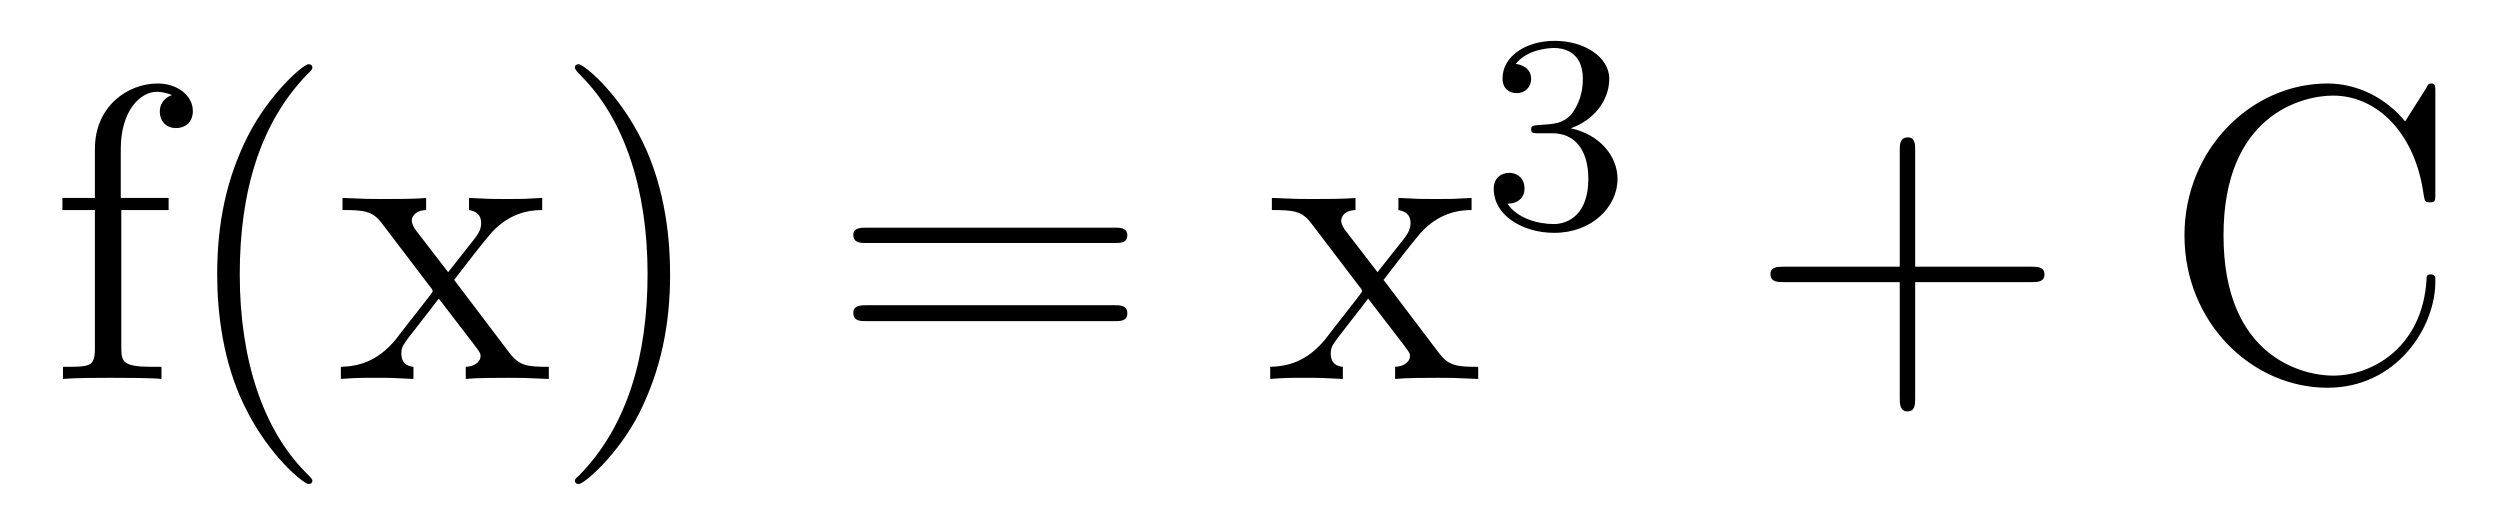
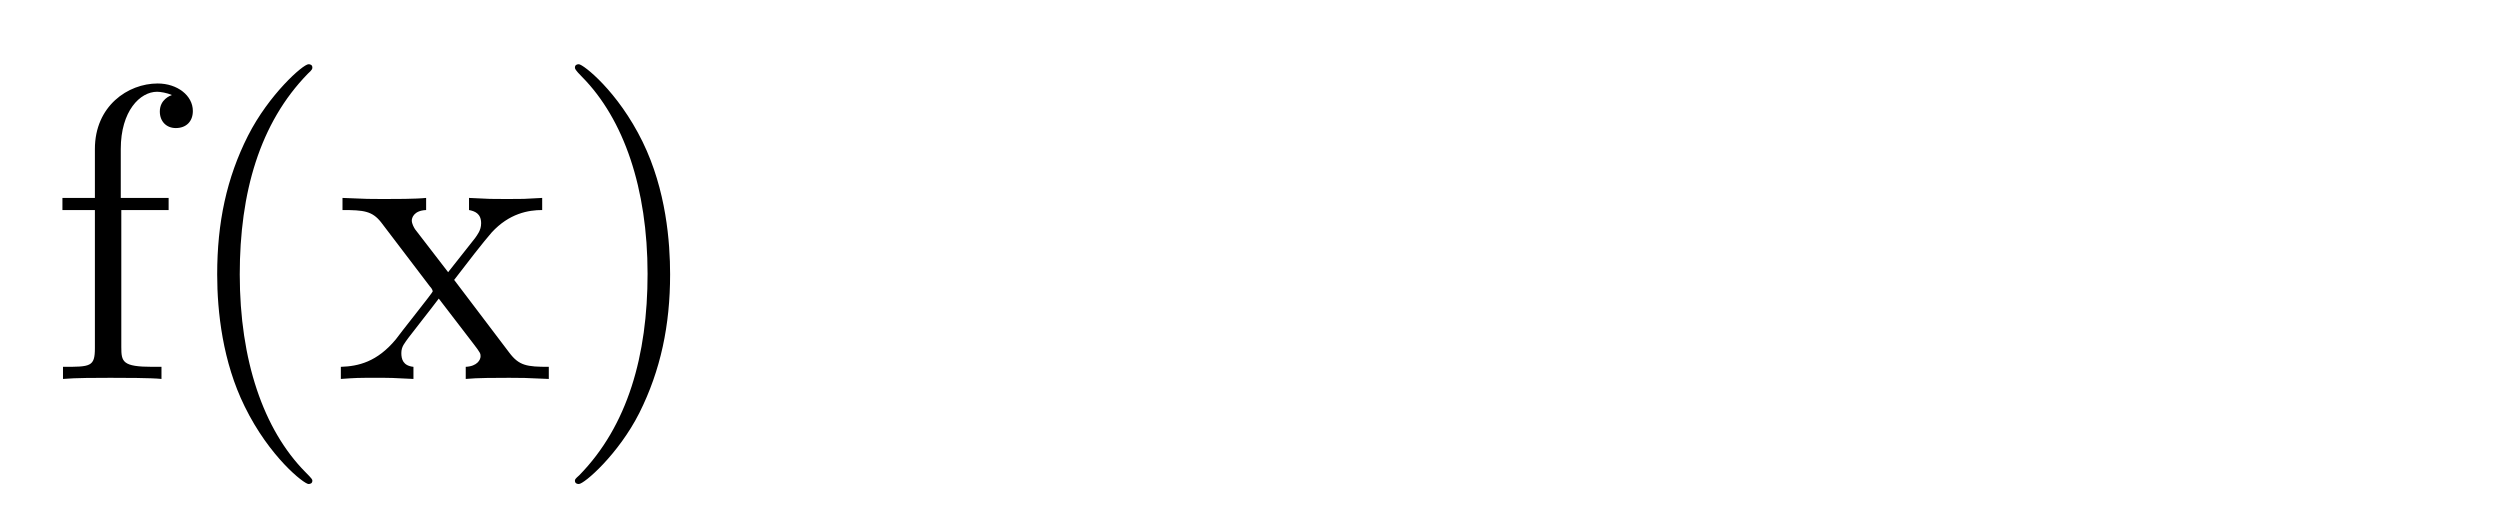
<svg xmlns="http://www.w3.org/2000/svg" height="15pt" version="1.1" viewBox="0 -15 71 15" width="71pt">
  <g id="page1">
    <g transform="matrix(1 0 0 1 -127 650)">
      <path d="M130.445 -659.035H131.789V-659.379H130.43V-660.77C130.43 -661.848 130.977 -662.394 131.461 -662.394C131.555 -662.394 131.742 -662.363 131.883 -662.301C131.836 -662.285 131.539 -662.176 131.539 -661.832C131.539 -661.551 131.727 -661.363 131.992 -661.363C132.289 -661.363 132.477 -661.551 132.477 -661.848C132.477 -662.285 132.039 -662.629 131.477 -662.629C130.633 -662.629 129.695 -661.988 129.695 -660.77V-659.379H128.773V-659.035H129.695V-655.113C129.695 -654.582 129.57 -654.582 128.789 -654.582V-654.238C129.133 -654.27 129.773 -654.27 130.133 -654.27C130.461 -654.27 131.305 -654.27 131.586 -654.238V-654.582H131.336C130.477 -654.582 130.445 -654.723 130.445 -655.145V-659.035ZM135.871 -651.348C135.871 -651.379 135.871 -651.395 135.668 -651.598C134.481 -652.801 133.809 -654.77 133.809 -657.207C133.809 -659.52 134.371 -661.504 135.746 -662.91C135.871 -663.02 135.871 -663.051 135.871 -663.082C135.871 -663.16 135.809 -663.176 135.762 -663.176C135.606 -663.176 134.637 -662.316 134.043 -661.145C133.434 -659.941 133.168 -658.676 133.168 -657.207C133.168 -656.145 133.324 -654.723 133.949 -653.457C134.652 -652.02 135.637 -651.254 135.762 -651.254C135.809 -651.254 135.871 -651.27 135.871 -651.348ZM139.898 -657.051C140.242 -657.504 140.742 -658.145 140.961 -658.395C141.461 -658.941 142.008 -659.035 142.398 -659.035V-659.379C141.883 -659.348 141.852 -659.348 141.398 -659.348C140.945 -659.348 140.914 -659.348 140.32 -659.379V-659.035C140.477 -659.004 140.664 -658.941 140.664 -658.66C140.664 -658.457 140.555 -658.332 140.492 -658.238L139.727 -657.27L138.789 -658.488C138.758 -658.535 138.695 -658.644 138.695 -658.738C138.695 -658.801 138.742 -659.019 139.102 -659.035V-659.379C138.805 -659.348 138.195 -659.348 137.883 -659.348C137.492 -659.348 137.461 -659.348 136.727 -659.379V-659.035C137.336 -659.035 137.57 -659.004 137.82 -658.691L139.211 -656.863C139.242 -656.832 139.289 -656.769 139.289 -656.723C139.289 -656.691 138.352 -655.52 138.242 -655.363C137.711 -654.723 137.18 -654.598 136.68 -654.582V-654.238C137.133 -654.27 137.148 -654.27 137.664 -654.27C138.117 -654.27 138.133 -654.27 138.742 -654.238V-654.582C138.445 -654.613 138.398 -654.801 138.398 -654.973C138.398 -655.16 138.492 -655.254 138.602 -655.41C138.789 -655.66 139.18 -656.145 139.461 -656.52L140.445 -655.238C140.648 -654.973 140.648 -654.957 140.648 -654.879C140.648 -654.785 140.555 -654.598 140.227 -654.582V-654.238C140.539 -654.27 141.117 -654.27 141.461 -654.27C141.852 -654.27 141.867 -654.27 142.586 -654.238V-654.582C141.961 -654.582 141.742 -654.613 141.461 -654.988L139.898 -657.051ZM146.031 -657.207C146.031 -658.113 145.922 -659.598 145.25 -660.973C144.547 -662.41 143.562 -663.176 143.438 -663.176C143.391 -663.176 143.328 -663.16 143.328 -663.082C143.328 -663.051 143.328 -663.02 143.531 -662.816C144.719 -661.613 145.391 -659.645 145.391 -657.223C145.391 -654.91 144.828 -652.91 143.453 -651.504C143.328 -651.395 143.328 -651.379 143.328 -651.348C143.328 -651.27 143.391 -651.254 143.438 -651.254C143.594 -651.254 144.563 -652.098 145.156 -653.27C145.766 -654.488 146.031 -655.77 146.031 -657.207ZM147.231 -654.238" fill-rule="evenodd" />
-       <path d="M158.641 -658.098C158.813 -658.098 159.016 -658.098 159.016 -658.316C159.016 -658.535 158.813 -658.535 158.641 -658.535H151.625C151.453 -658.535 151.234 -658.535 151.234 -658.332C151.234 -658.098 151.437 -658.098 151.625 -658.098H158.641ZM158.641 -655.879C158.813 -655.879 159.016 -655.879 159.016 -656.098C159.016 -656.332 158.813 -656.332 158.641 -656.332H151.625C151.453 -656.332 151.234 -656.332 151.234 -656.113C151.234 -655.879 151.437 -655.879 151.625 -655.879H158.641ZM159.711 -654.238" fill-rule="evenodd" />
-       <path d="M166.293 -657.051C166.637 -657.504 167.137 -658.145 167.355 -658.395C167.856 -658.941 168.402 -659.035 168.793 -659.035V-659.379C168.277 -659.348 168.246 -659.348 167.793 -659.348S167.309 -659.348 166.715 -659.379V-659.035C166.871 -659.004 167.059 -658.941 167.059 -658.66C167.059 -658.457 166.949 -658.332 166.887 -658.238L166.121 -657.27L165.184 -658.488C165.152 -658.535 165.09 -658.644 165.09 -658.738C165.09 -658.801 165.137 -659.019 165.496 -659.035V-659.379C165.199 -659.348 164.59 -659.348 164.277 -659.348C163.887 -659.348 163.855 -659.348 163.121 -659.379V-659.035C163.731 -659.035 163.965 -659.004 164.215 -658.691L165.606 -656.863C165.637 -656.832 165.684 -656.769 165.684 -656.723C165.684 -656.691 164.746 -655.52 164.637 -655.363C164.106 -654.723 163.574 -654.598 163.074 -654.582V-654.238C163.527 -654.27 163.543 -654.27 164.059 -654.27C164.512 -654.27 164.527 -654.27 165.137 -654.238V-654.582C164.84 -654.613 164.793 -654.801 164.793 -654.973C164.793 -655.16 164.887 -655.254 164.996 -655.41C165.184 -655.66 165.574 -656.145 165.855 -656.52L166.84 -655.238C167.043 -654.973 167.043 -654.957 167.043 -654.879C167.043 -654.785 166.949 -654.598 166.621 -654.582V-654.238C166.934 -654.27 167.512 -654.27 167.856 -654.27C168.246 -654.27 168.262 -654.27 168.981 -654.238V-654.582C168.355 -654.582 168.137 -654.613 167.856 -654.988L166.293 -657.051ZM169.066 -654.238" fill-rule="evenodd" />
-       <path d="M171.094 -661.215C171.719 -661.215 172.109 -660.746 172.109 -659.918C172.109 -658.918 171.547 -658.637 171.125 -658.637C170.688 -658.637 170.094 -658.793 169.812 -659.215C170.109 -659.215 170.297 -659.387 170.297 -659.652C170.297 -659.902 170.125 -660.09 169.859 -660.09C169.656 -660.09 169.422 -659.965 169.422 -659.637C169.422 -658.887 170.234 -658.387 171.141 -658.387C172.203 -658.387 172.938 -659.121 172.938 -659.918C172.938 -660.574 172.422 -661.184 171.609 -661.356C172.234 -661.574 172.703 -662.121 172.703 -662.762C172.703 -663.387 171.984 -663.84 171.156 -663.84C170.313 -663.84 169.672 -663.387 169.672 -662.777C169.672 -662.481 169.859 -662.355 170.078 -662.355C170.313 -662.355 170.484 -662.527 170.484 -662.762C170.484 -663.059 170.219 -663.168 170.047 -663.184C170.375 -663.606 171 -663.637 171.141 -663.637C171.344 -663.637 171.953 -663.574 171.953 -662.762C171.953 -662.199 171.719 -661.871 171.609 -661.731C171.359 -661.496 171.188 -661.48 170.703 -661.449C170.547 -661.434 170.484 -661.434 170.484 -661.324C170.484 -661.215 170.562 -661.215 170.688 -661.215H171.094ZM173.277 -658.559" fill-rule="evenodd" />
-       <path d="M181.391 -656.988H184.688C184.859 -656.988 185.063 -656.988 185.063 -657.207S184.859 -657.426 184.688 -657.426H181.391V-660.723C181.391 -660.894 181.391 -661.098 181.188 -661.098C180.953 -661.098 180.953 -660.894 180.953 -660.723V-657.426H177.672C177.5 -657.426 177.281 -657.426 177.281 -657.223C177.281 -656.988 177.484 -656.988 177.672 -656.988H180.953V-653.707C180.953 -653.535 180.953 -653.316 181.172 -653.316S181.391 -653.52 181.391 -653.707V-656.988ZM185.758 -654.238" fill-rule="evenodd" />
-       <path d="M196.164 -662.363C196.164 -662.566 196.164 -662.629 196.055 -662.629C195.977 -662.629 195.961 -662.613 195.899 -662.488L195.305 -661.551C194.773 -662.207 193.961 -662.629 193.102 -662.629C190.93 -662.629 189.039 -660.754 189.039 -658.316C189.039 -655.848 190.945 -653.988 193.102 -653.988C195.055 -653.988 196.164 -655.691 196.164 -657.004C196.164 -657.129 196.164 -657.207 196.039 -657.207S195.914 -657.144 195.914 -657.066C195.805 -655.176 194.414 -654.332 193.258 -654.332C192.43 -654.332 190.148 -654.832 190.148 -658.316C190.148 -661.754 192.398 -662.285 193.258 -662.285C194.508 -662.285 195.601 -661.223 195.836 -659.441C195.868 -659.285 195.868 -659.254 196.008 -659.254C196.164 -659.254 196.164 -659.285 196.164 -659.535V-662.363ZM196.796 -654.238" fill-rule="evenodd" />
    </g>
  </g>
</svg>